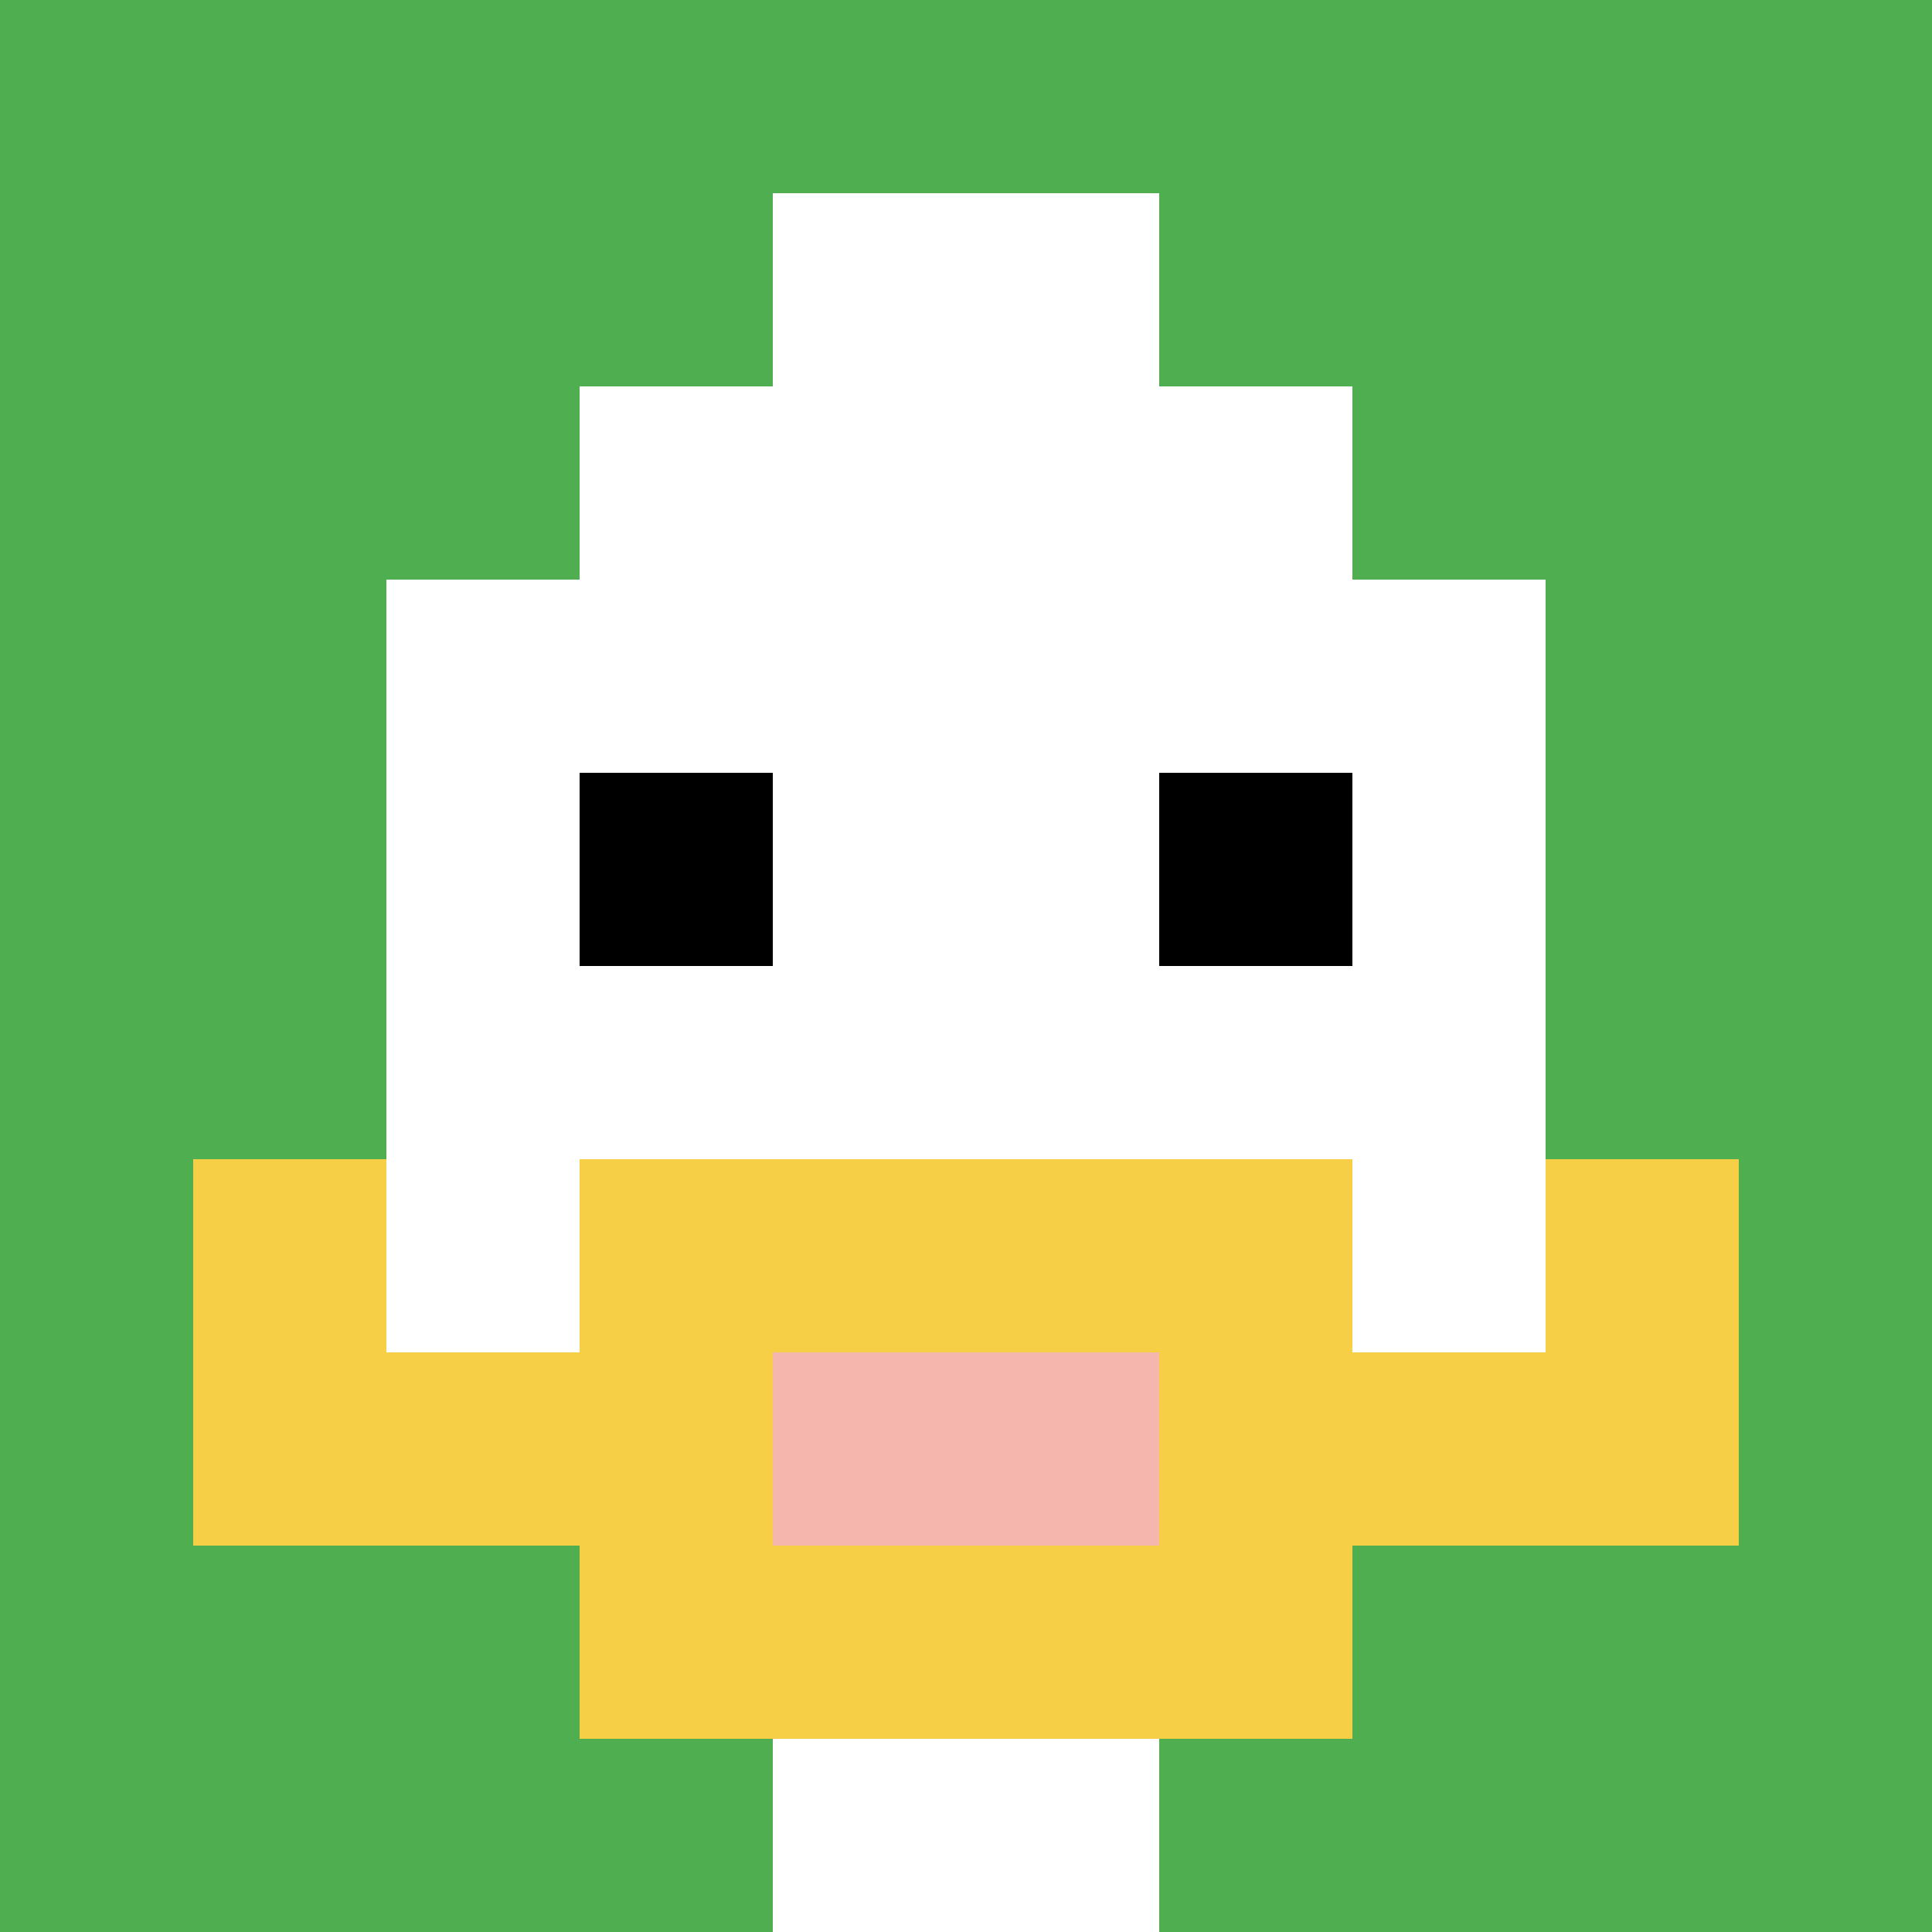
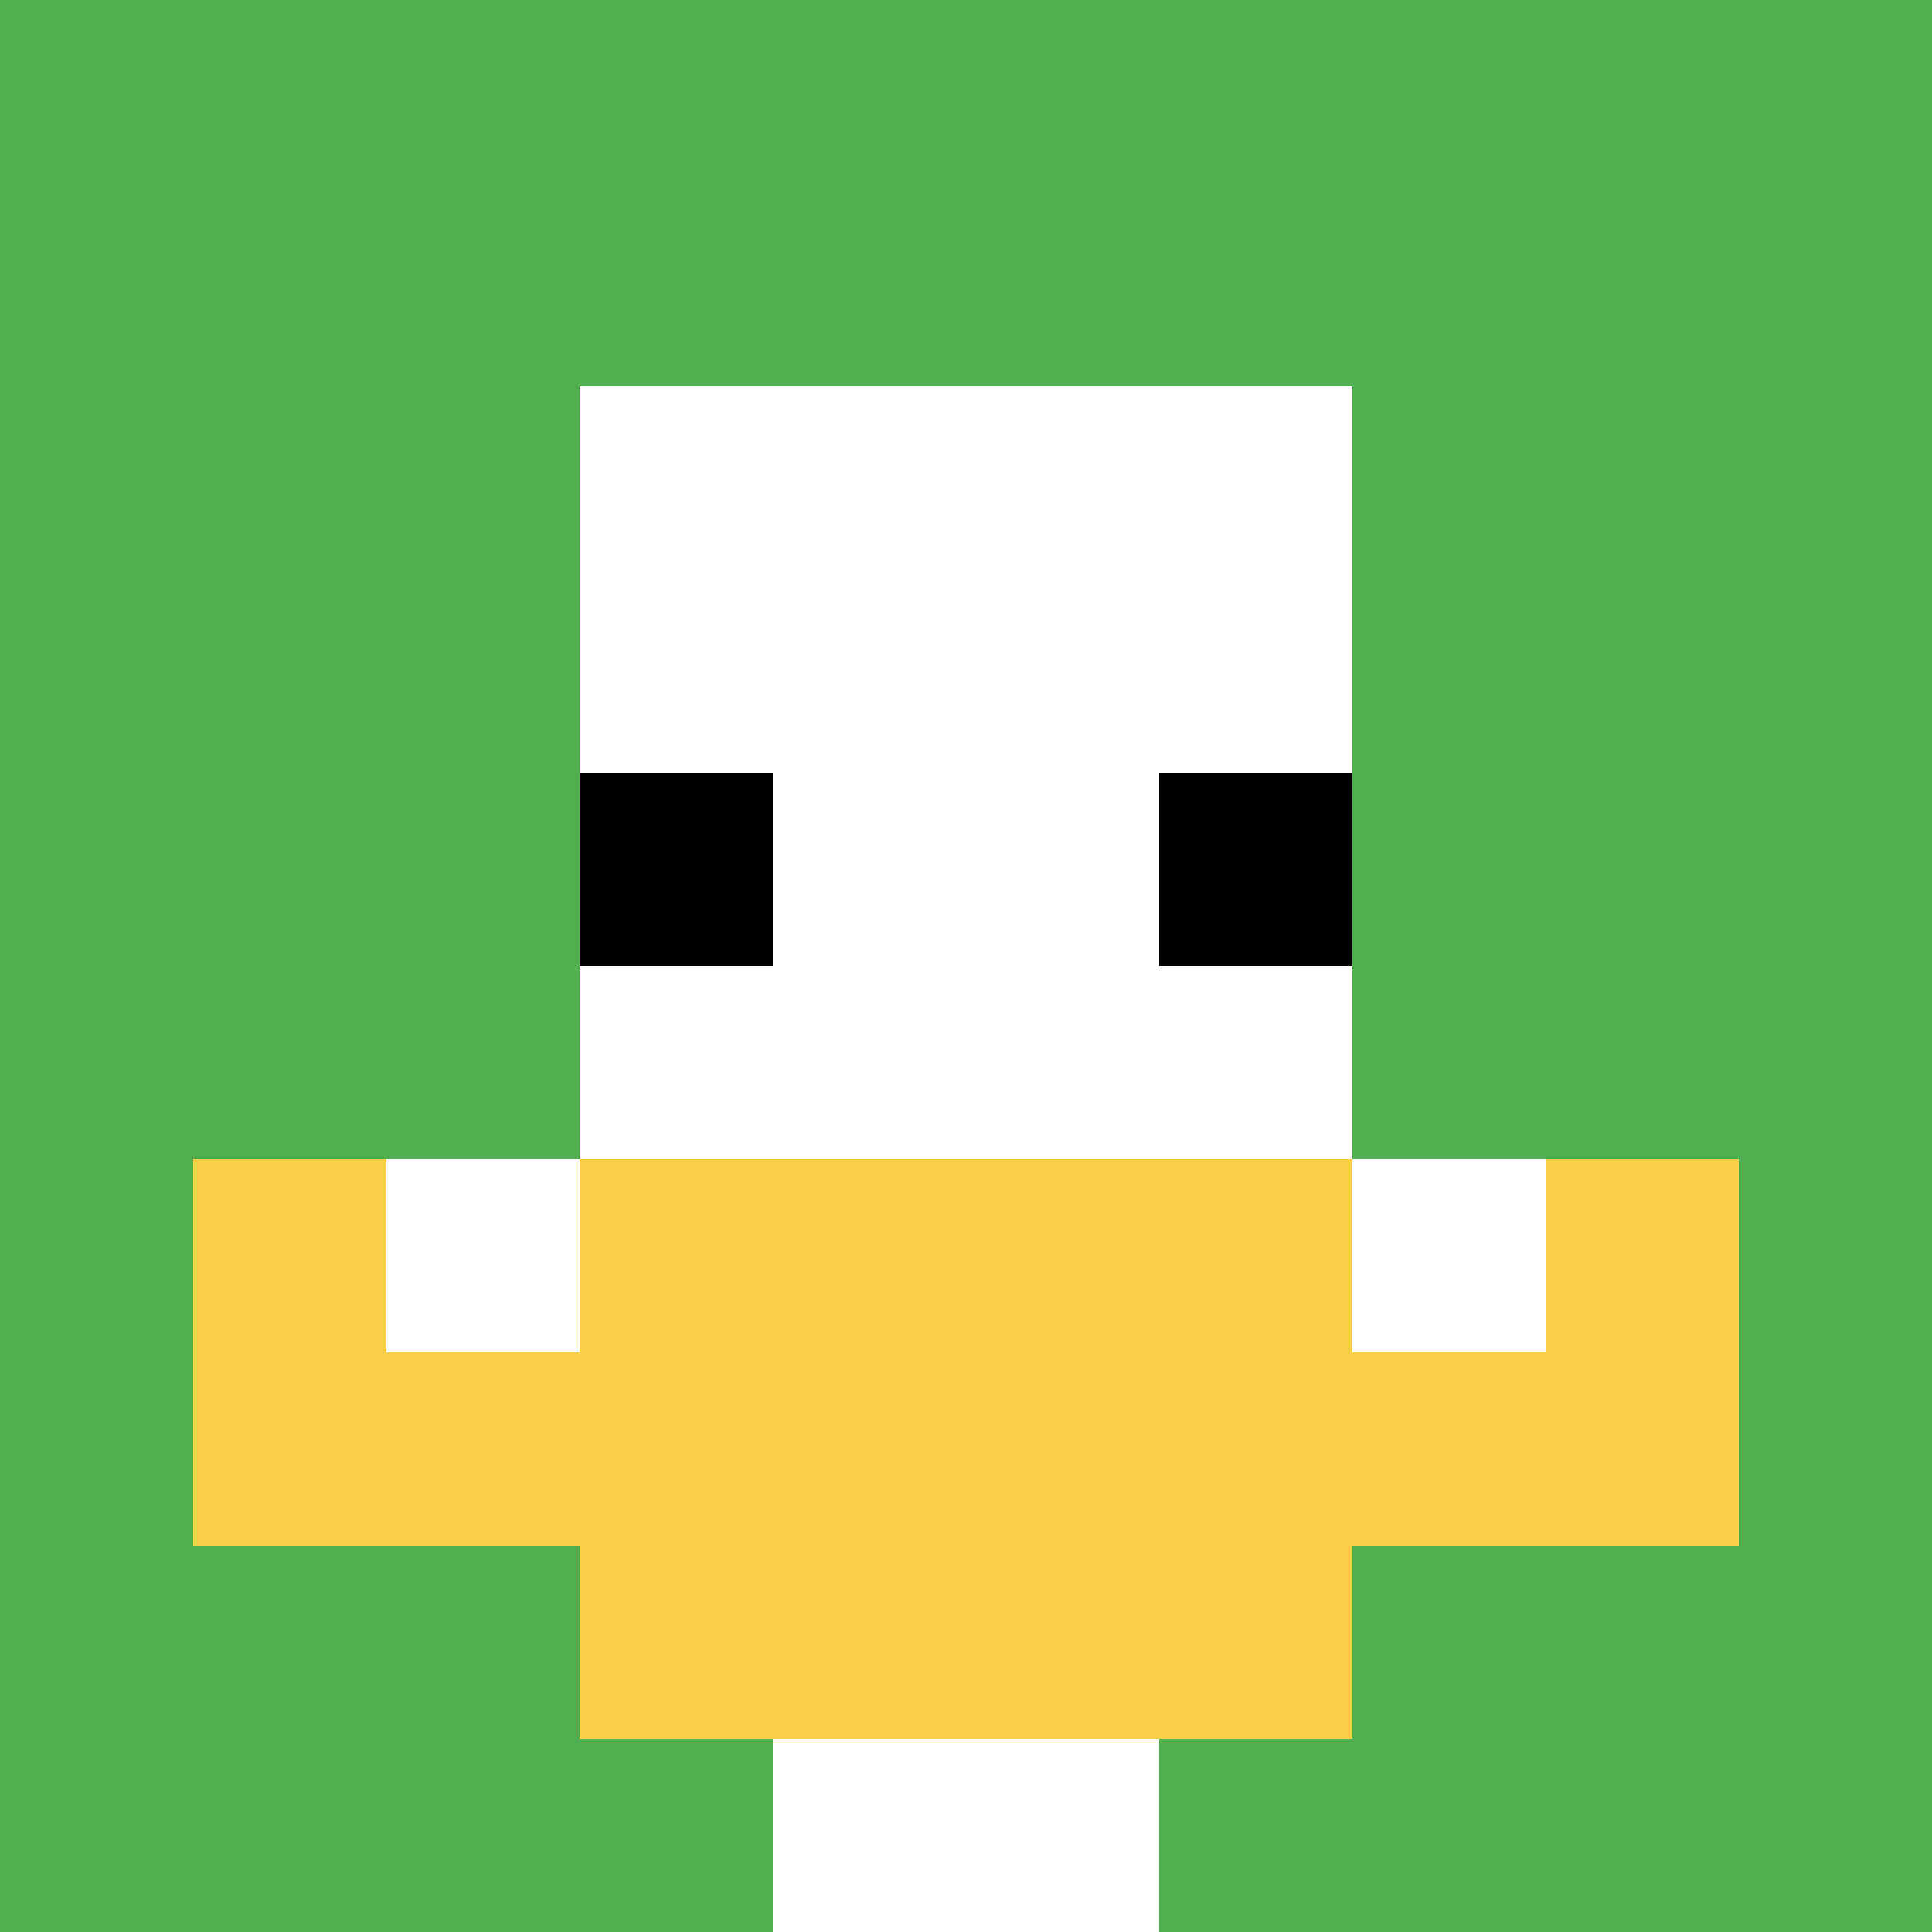
<svg xmlns="http://www.w3.org/2000/svg" version="1.1" width="821" height="821">
  <title>'goose-pfp-209616' by Dmitri Cherniak</title>
  <desc>seed=209616
backgroundColor=#ffffff
padding=20
innerPadding=0
timeout=500
dimension=1
border=false
Save=function(){return n.handleSave()}
frame=4

Rendered at Wed Oct 04 2023 07:15:01 GMT+0800 (新加坡标准时间)
Generated in &lt;1ms
</desc>
  <defs />
  <rect width="100%" height="100%" fill="#ffffff" />
  <g>
    <g id="0-0">
      <rect x="0" y="0" height="821" width="821" fill="#4FAE4F" />
      <g>
        <rect id="0-0-3-2-4-7" x="246.3" y="164.2" width="328.4" height="574.7" fill="#ffffff" />
-         <rect id="0-0-2-3-6-5" x="164.2" y="246.3" width="492.6" height="410.5" fill="#ffffff" />
        <rect id="0-0-4-8-2-2" x="328.4" y="656.8" width="164.2" height="164.2" fill="#ffffff" />
        <rect id="0-0-1-6-8-1" x="82.1" y="492.6" width="656.8" height="82.1" fill="#ffffff" />
        <rect id="0-0-1-7-8-1" x="82.1" y="574.7" width="656.8" height="82.1" fill="#F7CF46" />
        <rect id="0-0-3-6-4-3" x="246.3" y="492.6" width="328.4" height="246.3" fill="#F7CF46" />
-         <rect id="0-0-4-7-2-1" x="328.4" y="574.7" width="164.2" height="82.1" fill="#F4B6AD" />
        <rect id="0-0-1-6-1-2" x="82.1" y="492.6" width="82.1" height="164.2" fill="#F7CF46" />
        <rect id="0-0-8-6-1-2" x="656.8" y="492.6" width="82.1" height="164.2" fill="#F7CF46" />
        <rect id="0-0-3-4-1-1" x="246.3" y="328.4" width="82.1" height="82.1" fill="#000000" />
        <rect id="0-0-6-4-1-1" x="492.6" y="328.4" width="82.1" height="82.1" fill="#000000" />
-         <rect id="0-0-4-1-2-2" x="328.4" y="82.1" width="164.2" height="164.2" fill="#ffffff" />
      </g>
      <rect x="0" y="0" stroke="white" stroke-width="0" height="821" width="821" fill="none" />
    </g>
  </g>
</svg>